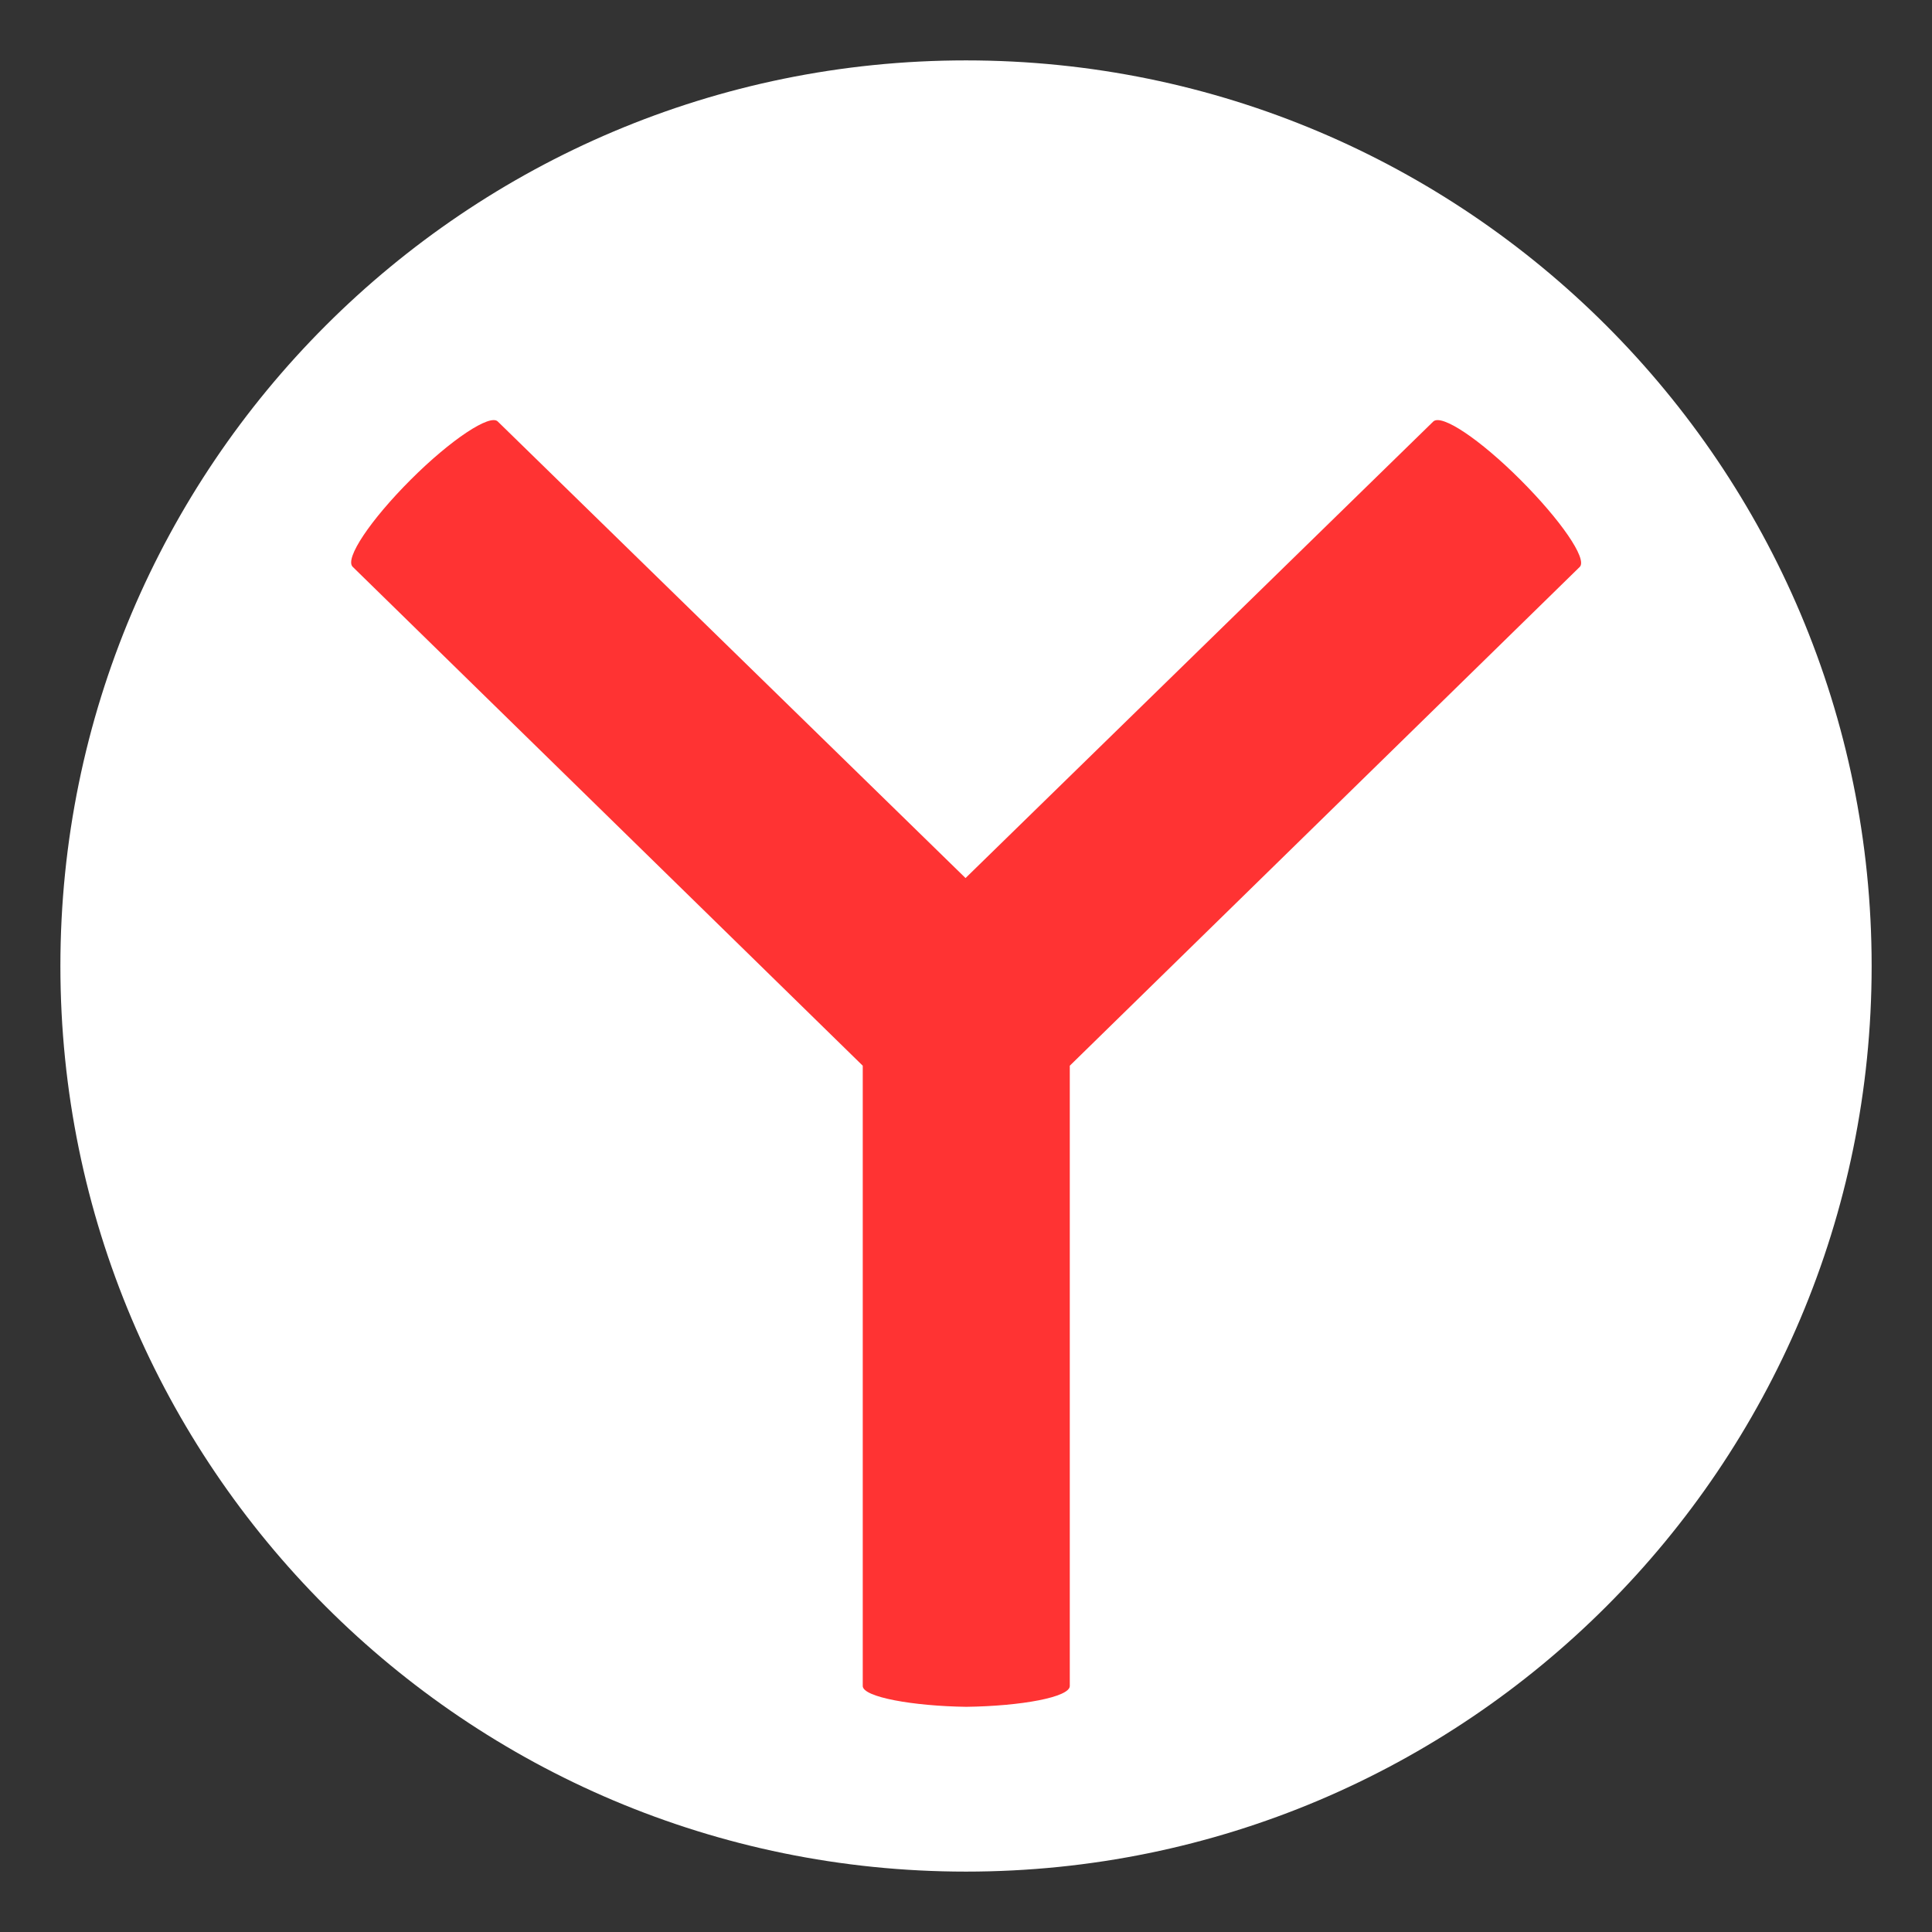
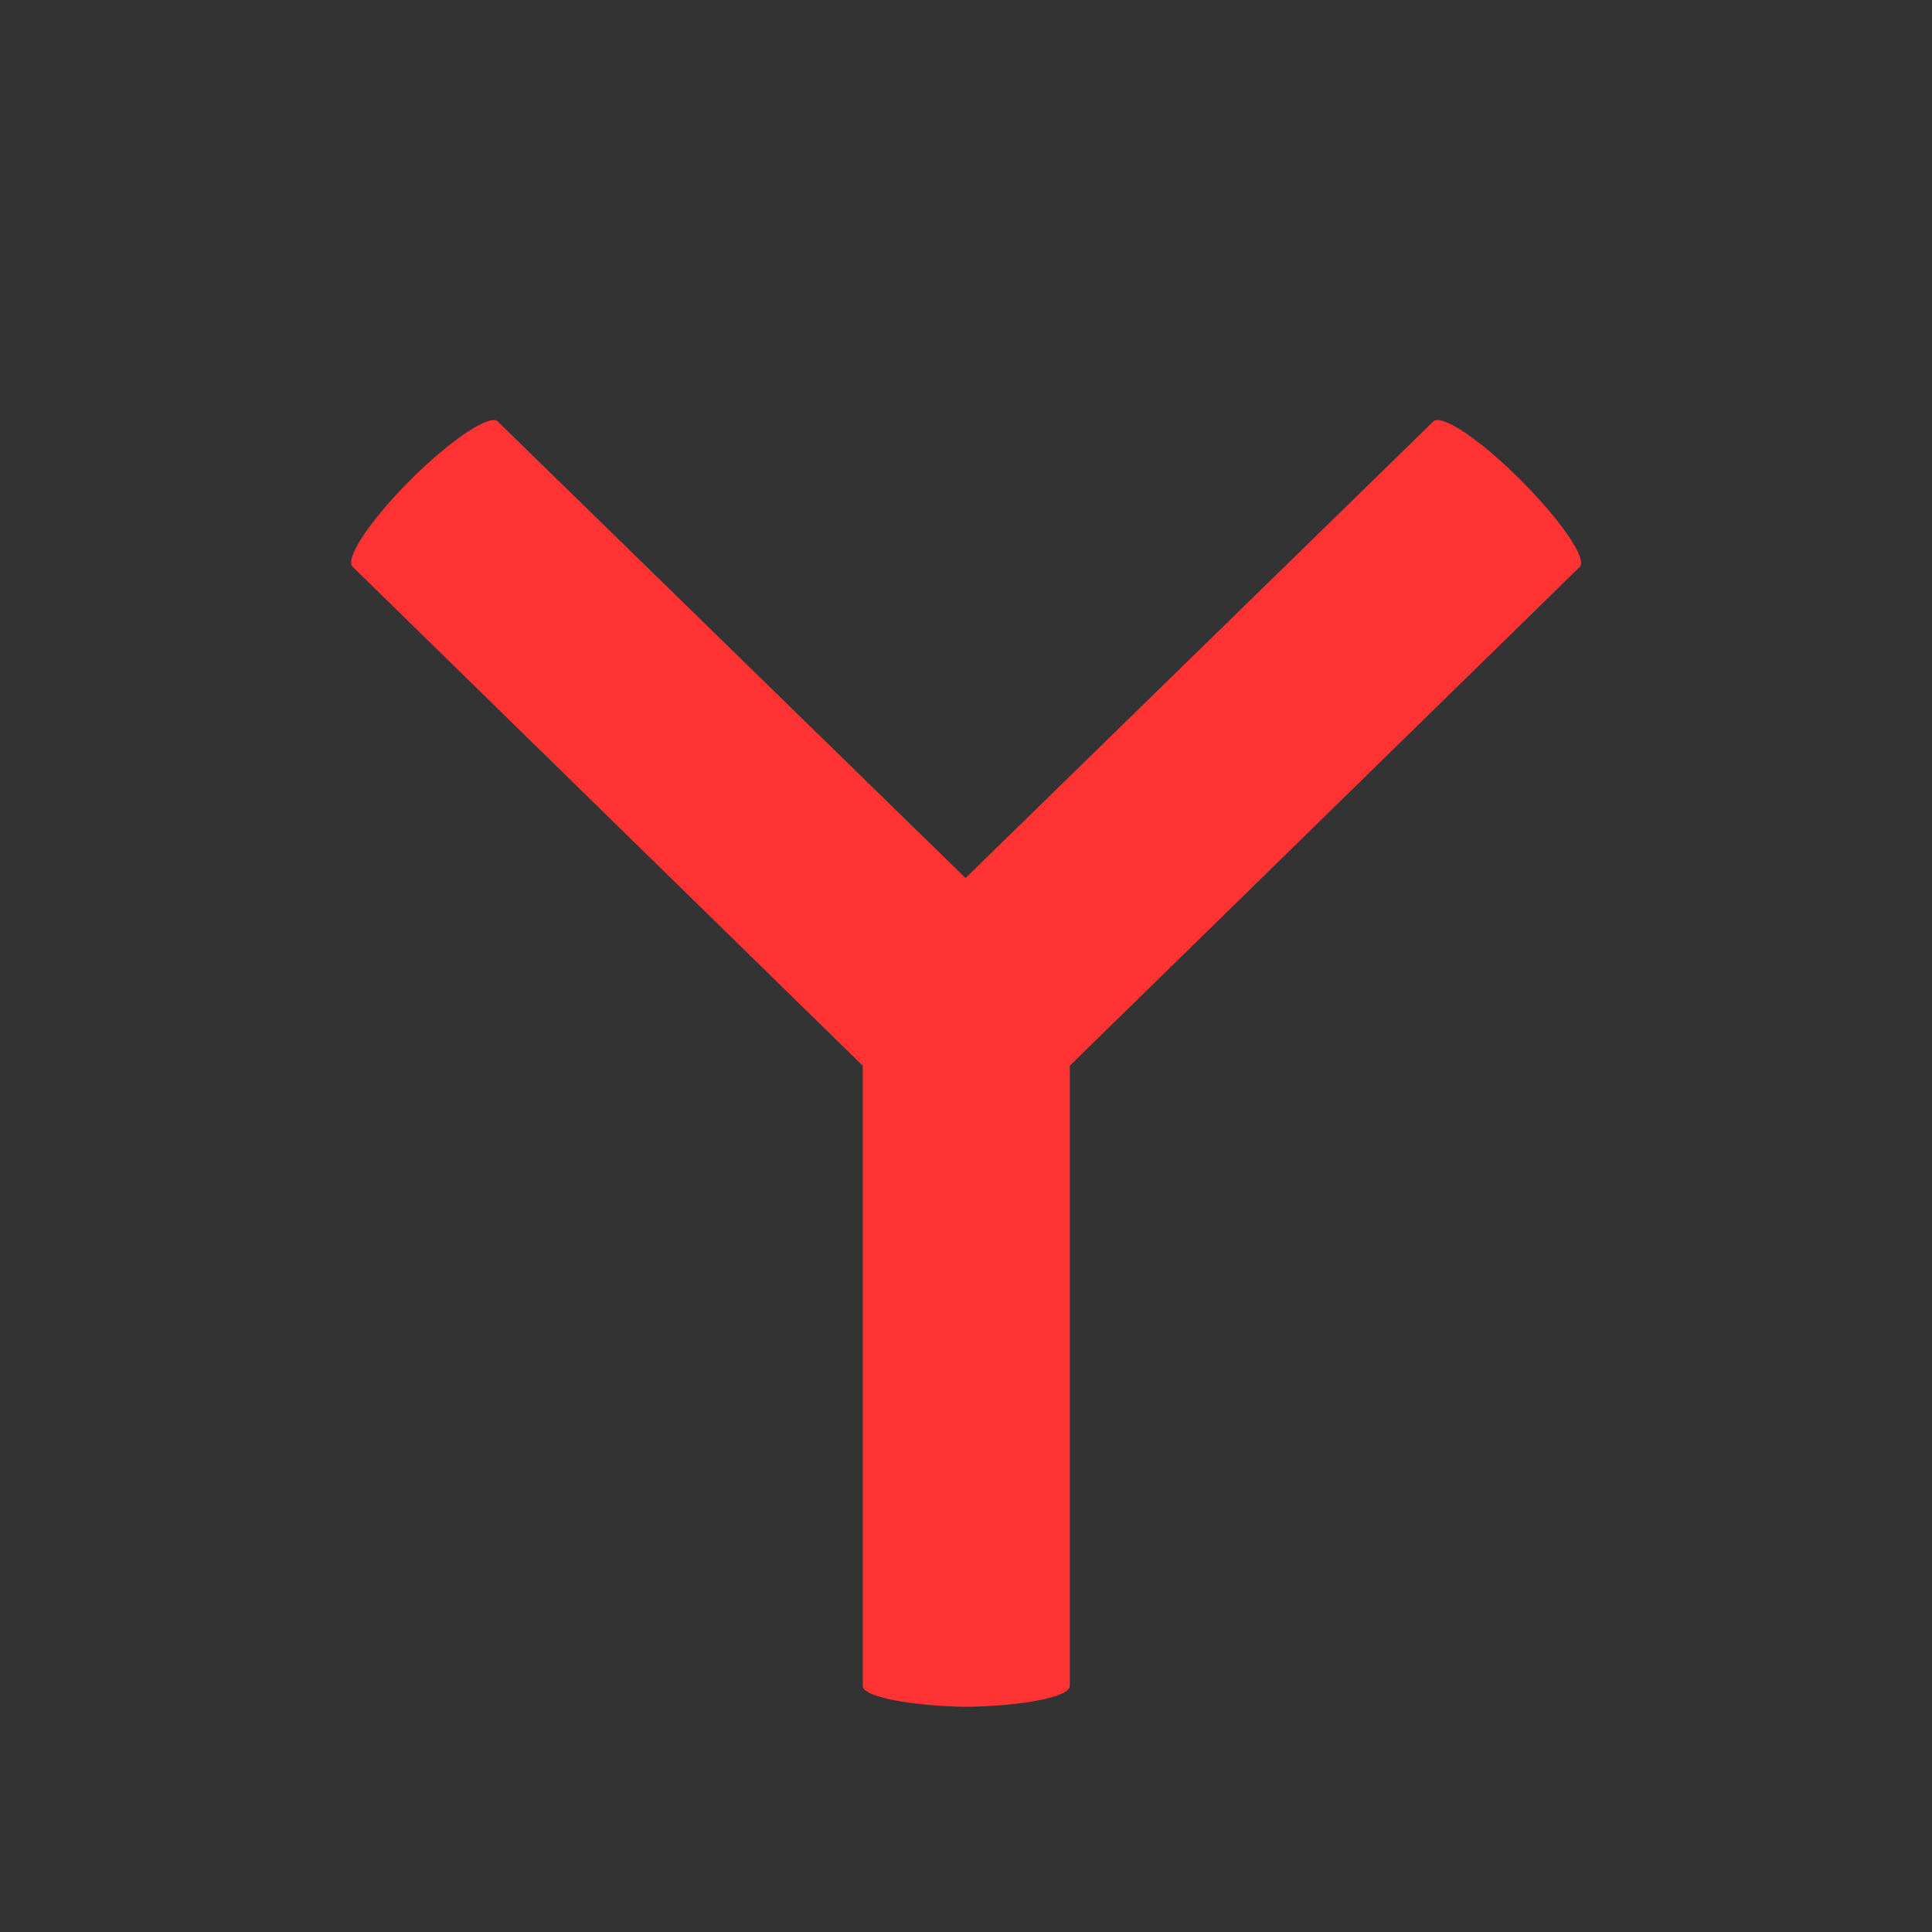
<svg xmlns="http://www.w3.org/2000/svg" width="54" height="54" viewBox="0 0 54 54" fill="none">
  <rect x="0" y="0" width="54" height="54" fill="#333333" stroke="none" />
-   <path fill-rule="evenodd" clip-rule="evenodd" d="M27 52.312C40.98 52.312 52.313 40.98 52.313 27C52.313 13.02 40.98 1.688 27 1.688C13.02 1.688 1.688 13.02 1.688 27C1.688 40.98 13.02 52.312 27 52.312Z" fill="white" />
  <path fill-rule="evenodd" clip-rule="evenodd" d="M29.901 29.787V47.124C29.901 47.436 28.548 47.686 27.008 47.706C25.53 47.686 24.114 47.436 24.114 47.124V29.787L9.857 15.842C9.628 15.613 10.356 14.531 11.48 13.407C12.604 12.283 13.707 11.555 13.916 11.784L26.987 24.542L40.058 11.784C40.287 11.555 41.369 12.283 42.493 13.407C43.617 14.531 44.366 15.613 44.158 15.842L29.901 29.787Z" fill="#FF3333" />
</svg>